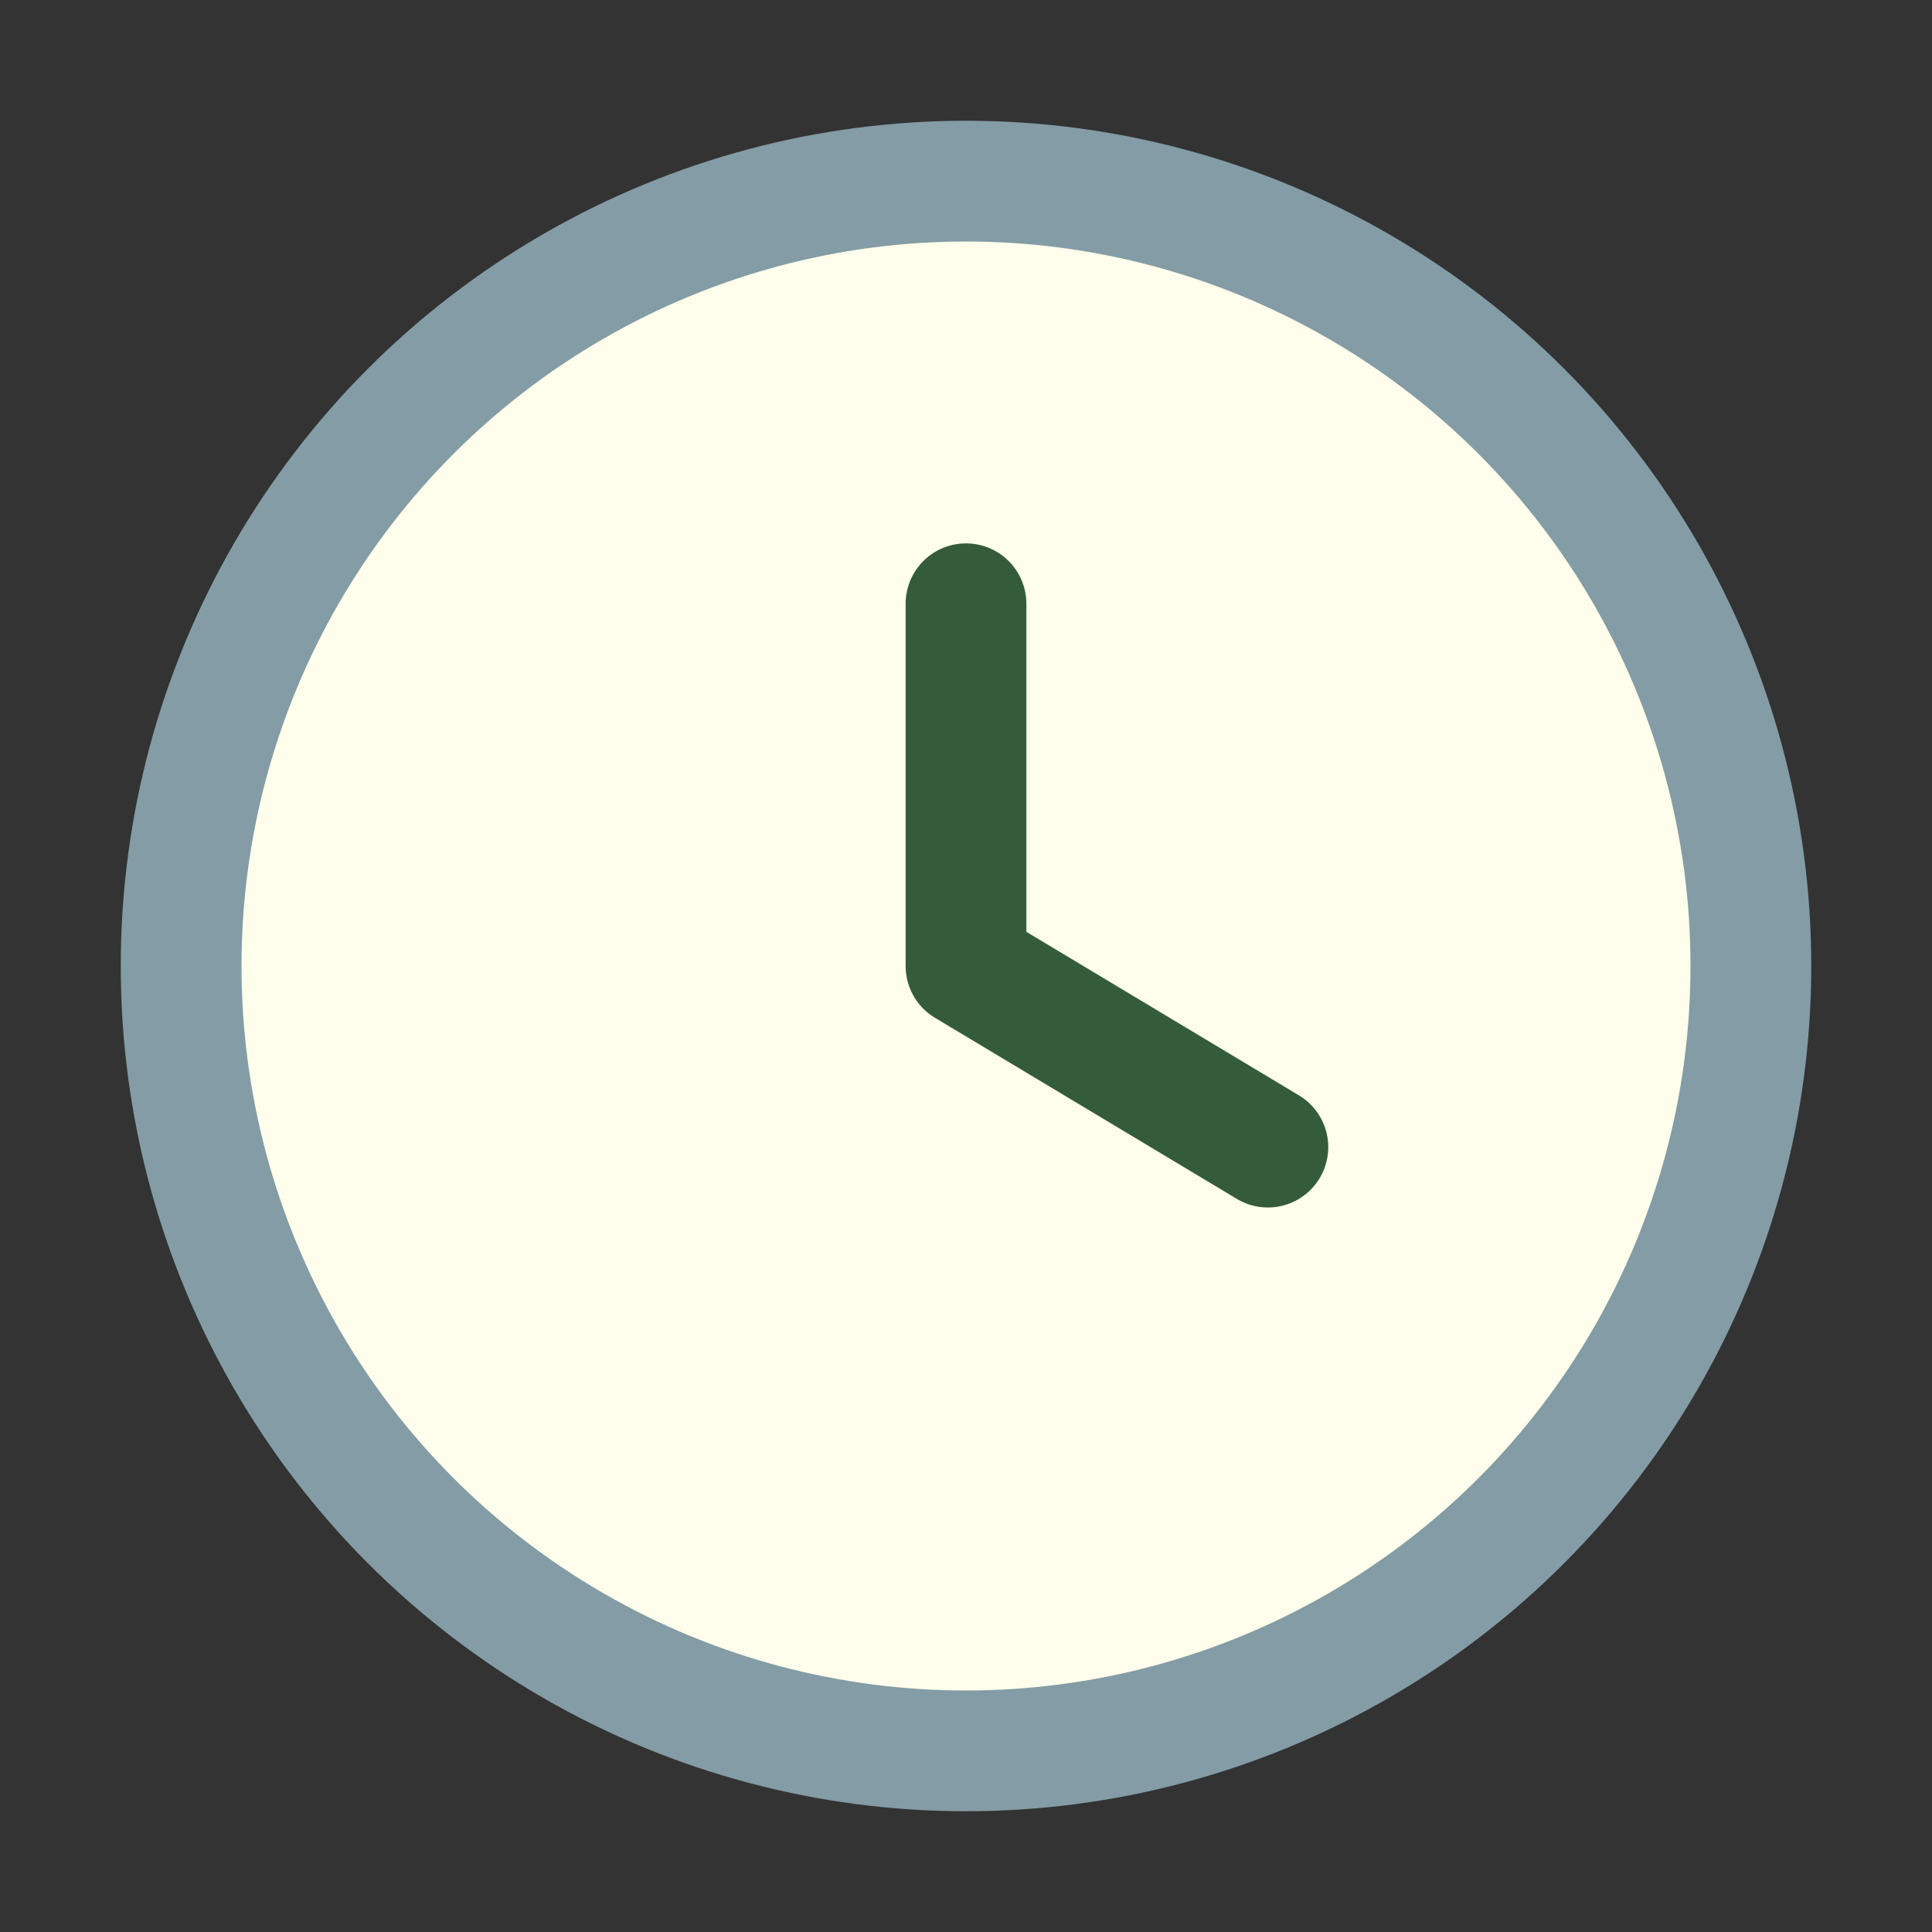
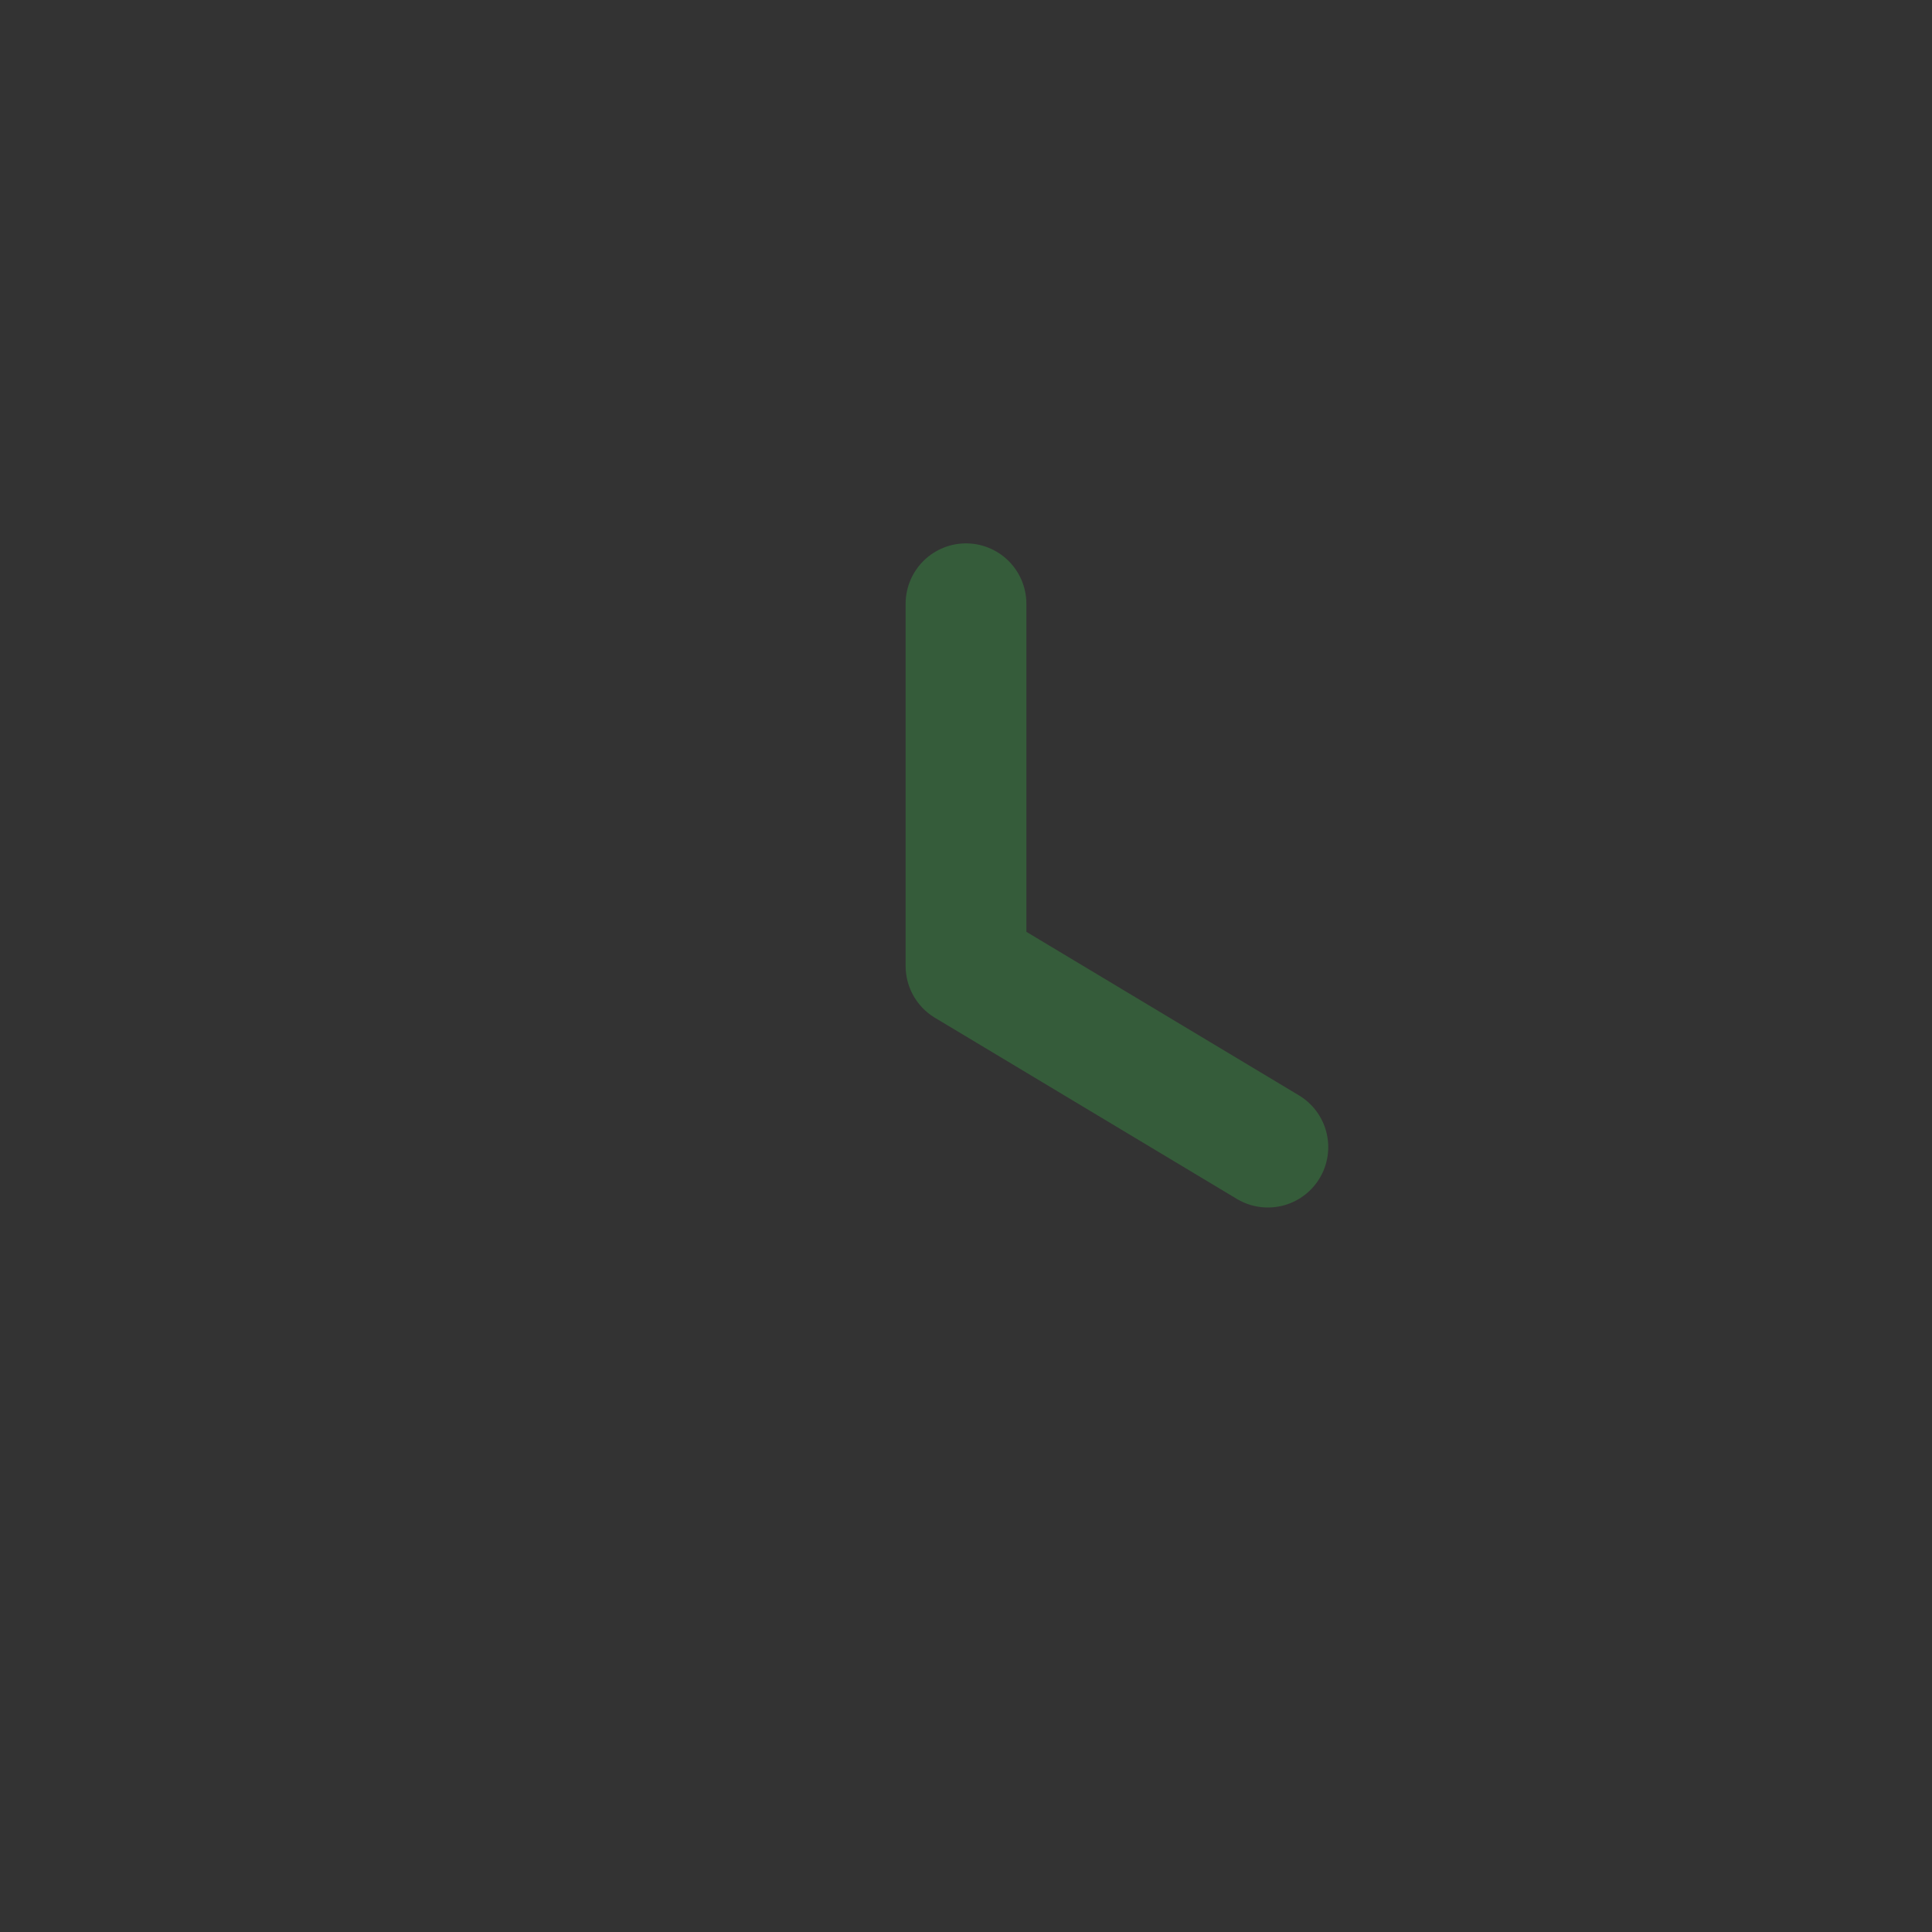
<svg xmlns="http://www.w3.org/2000/svg" width="32" height="32" viewBox="0 0 32 32">
  <rect x="0" y="0" width="32" height="32" fill="#333333" stroke="none" />
-   <circle cx="16" cy="16" r="13" fill="#FFFDEB" stroke="#839CA5" stroke-width="2" />
  <path d="M16 16v-6M16 16l5 3" stroke="#355C3A" stroke-width="2" stroke-linecap="round" />
</svg>